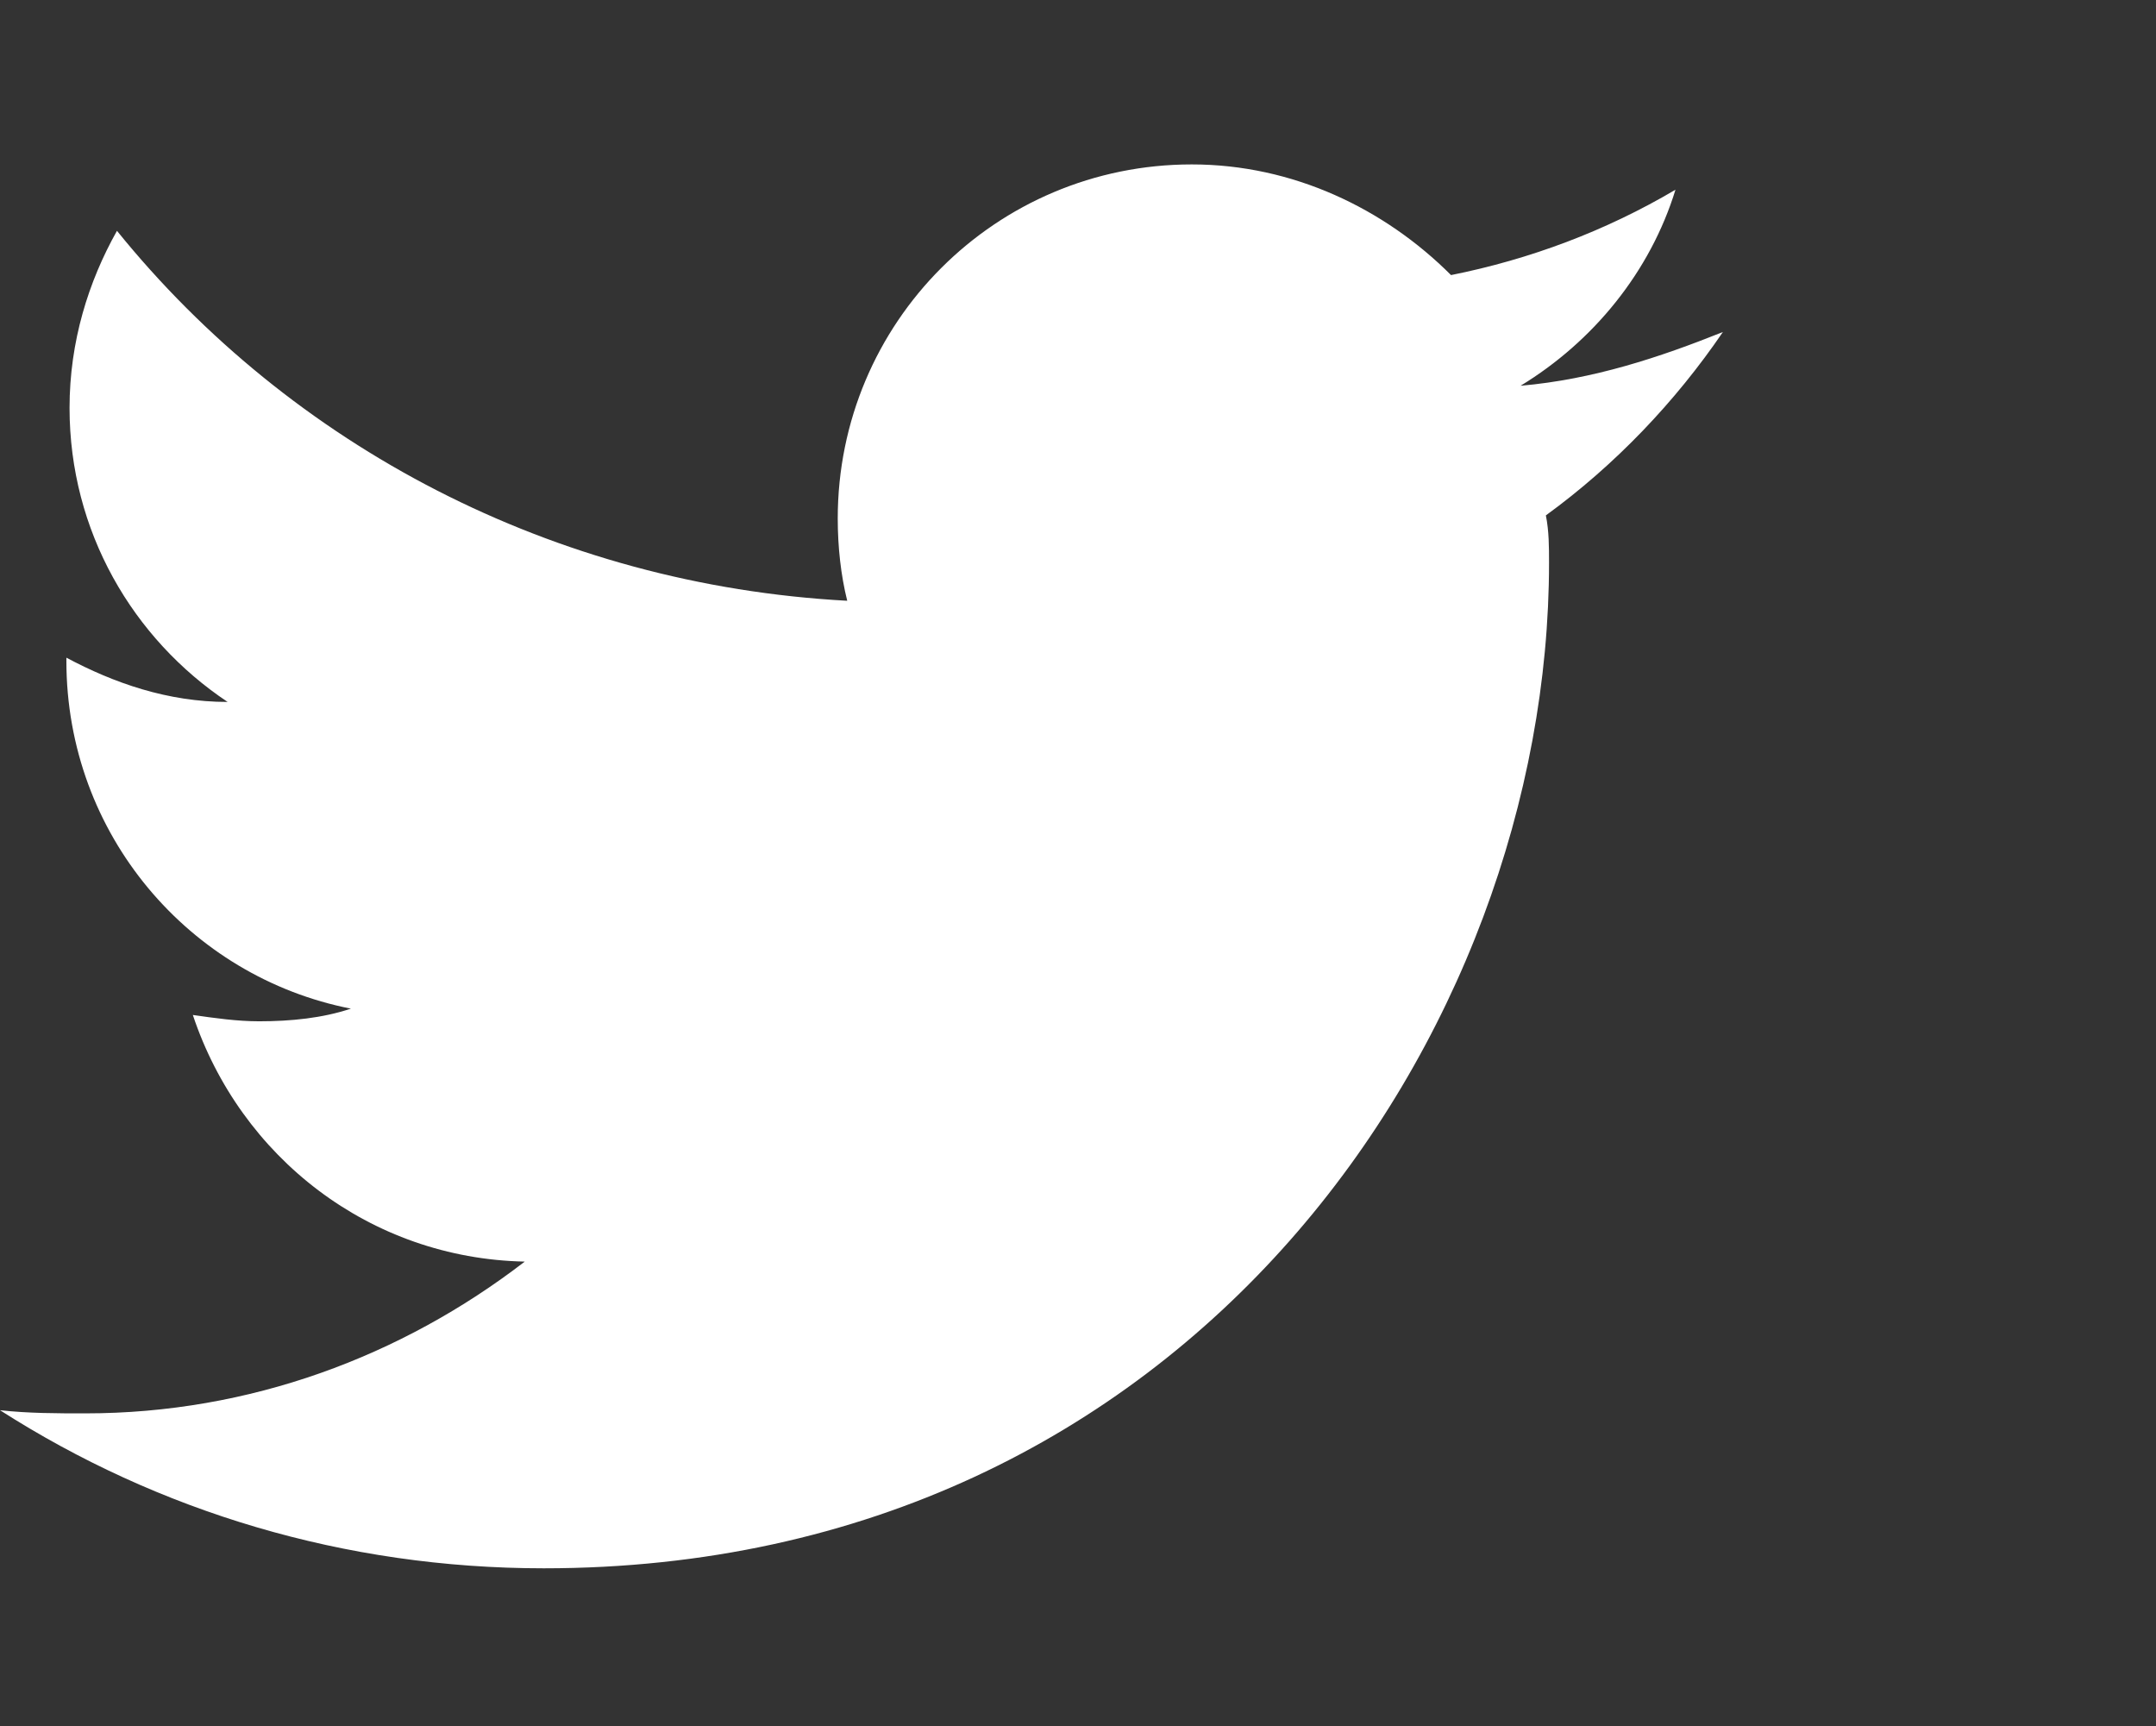
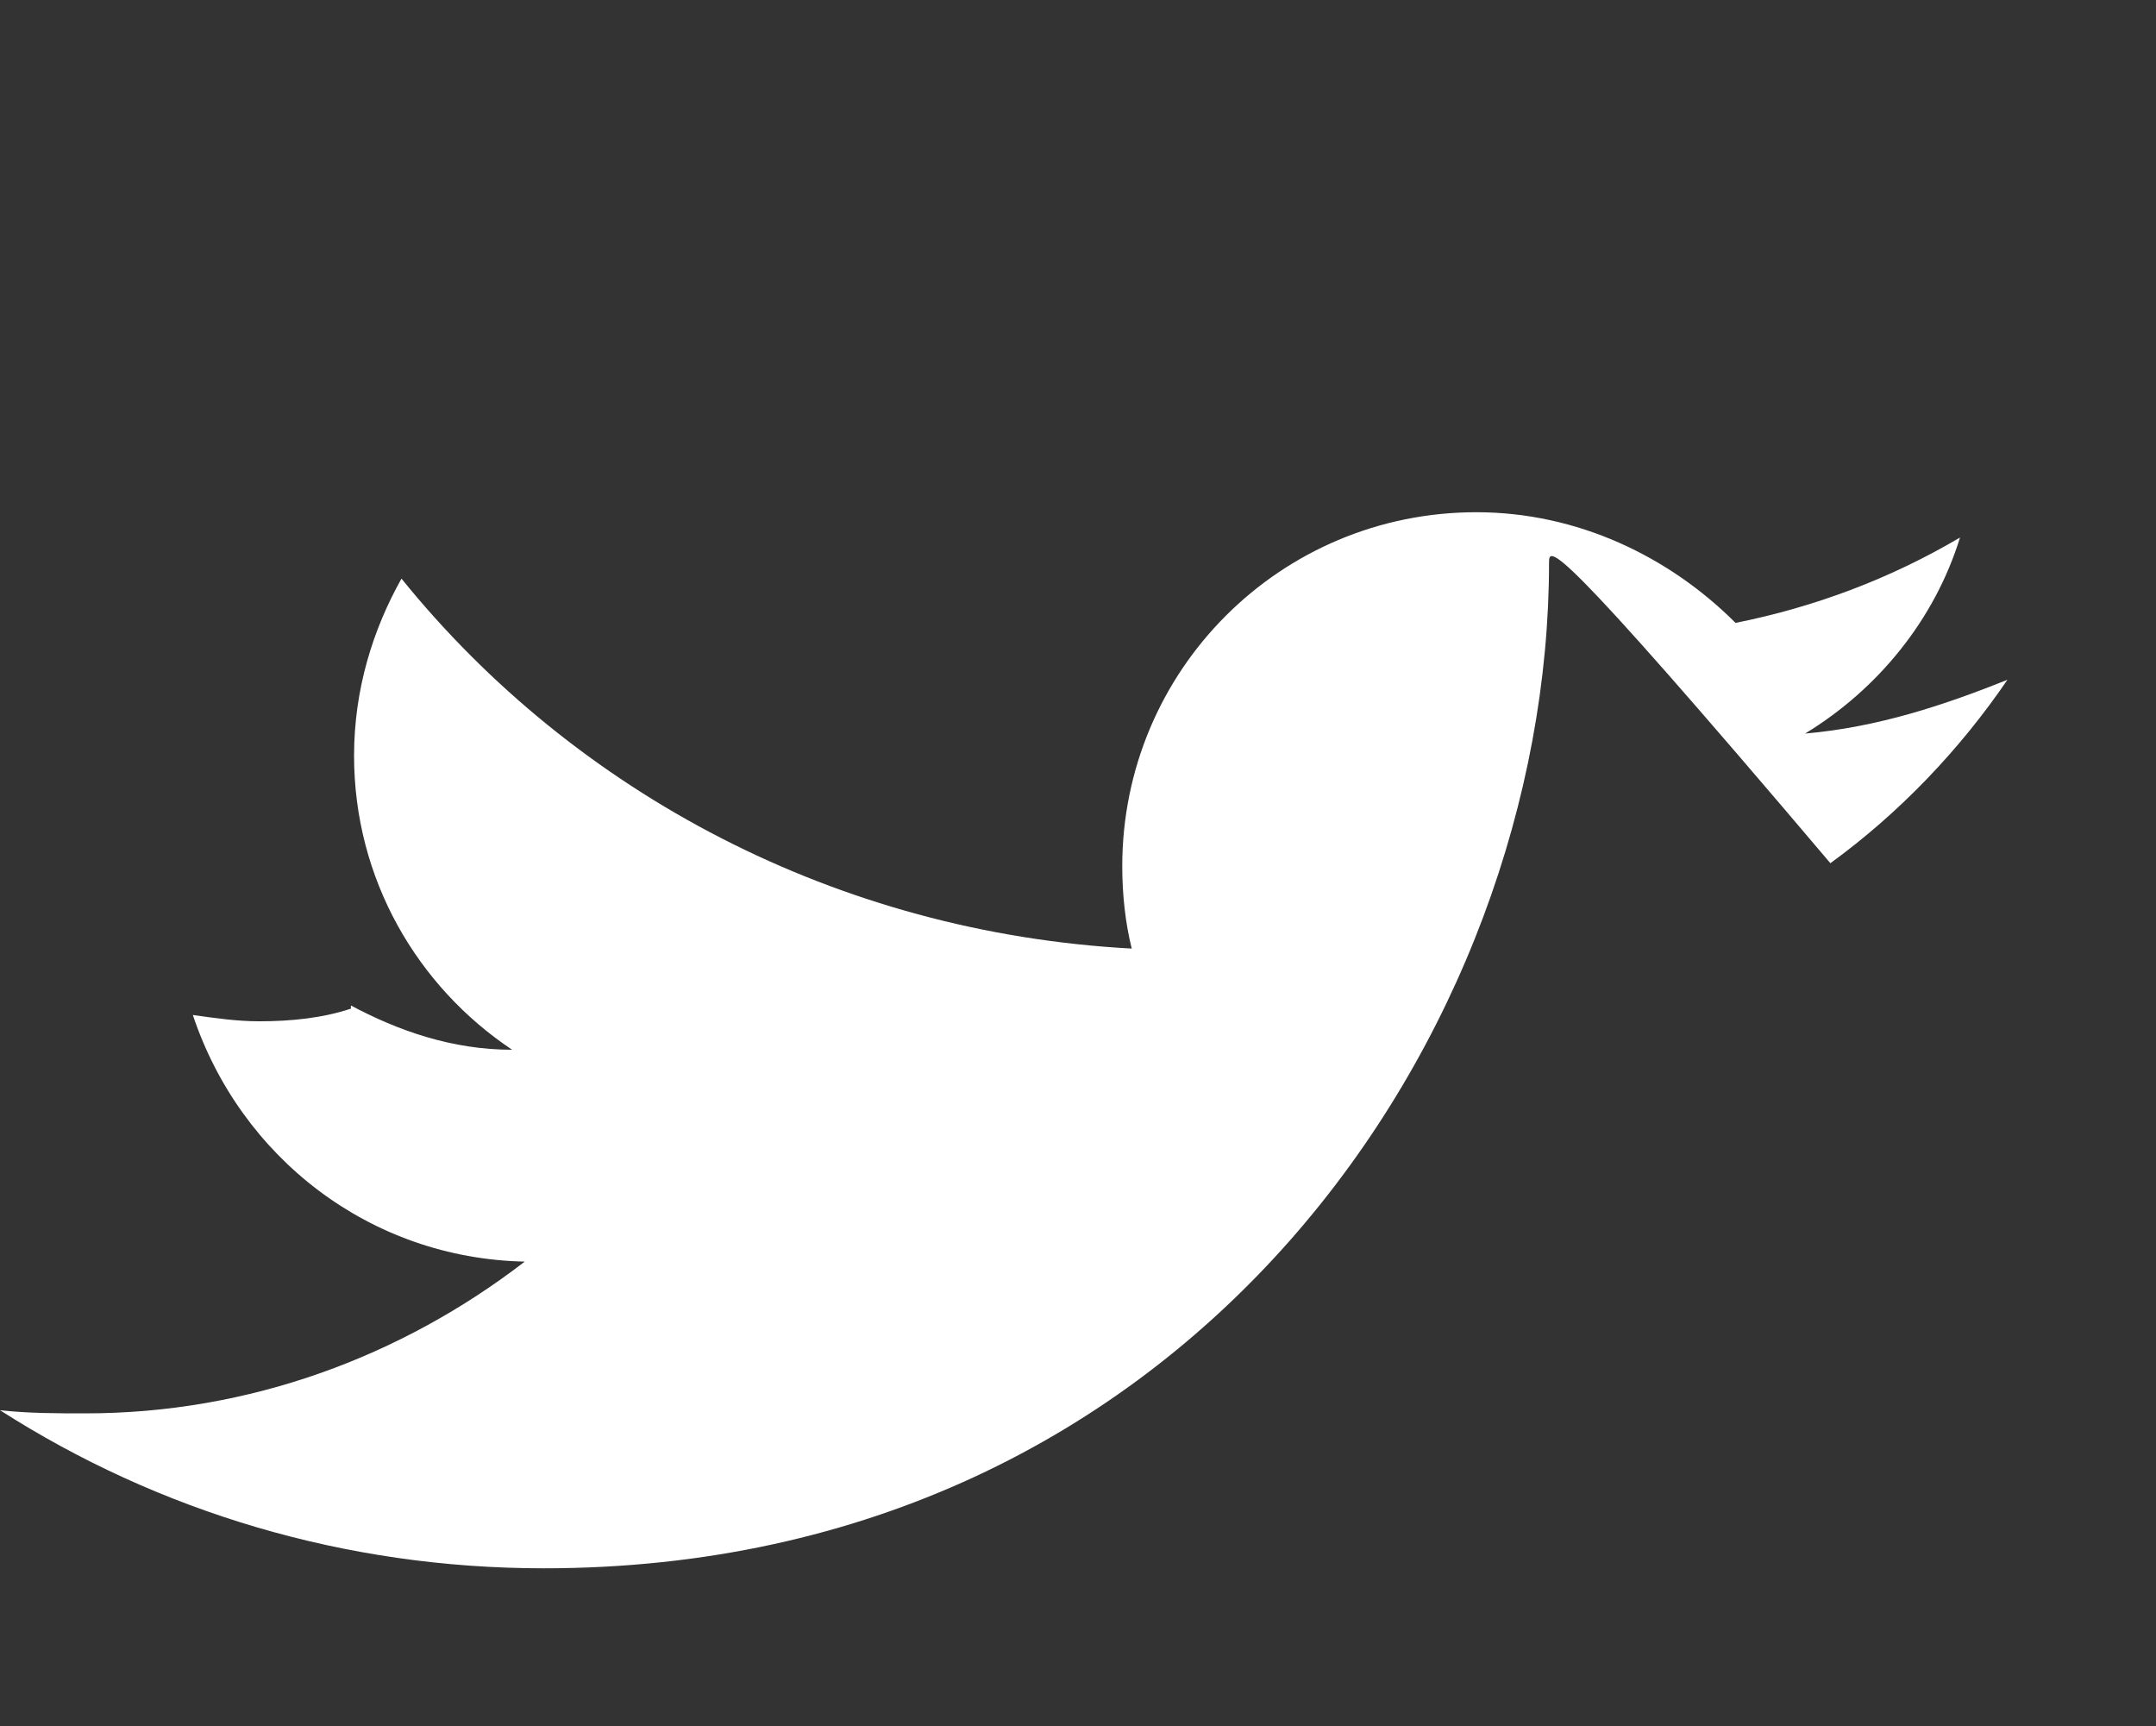
<svg xmlns="http://www.w3.org/2000/svg" version="1.1" id="Layer_1" x="0px" y="0px" viewBox="0 0 68.2 54.6" style="enable-background:new 0 0 68.2 54.6;" xml:space="preserve">
  <rect x="0" y="0" width="68.2" height="54.6" fill="#333333" stroke="none" />
  <style type="text/css">
	.st0{fill:#fff;}
</style>
-   <path class="st0" d="M49,17.8c0,14.8-11.3,31.8-31.8,31.8c-6.3,0-12.2-1.8-17.2-5c0.9,0.1,1.8,0.1,2.7,0.1c5.2,0,10-1.8,13.9-4.8  c-4.9-0.1-9-3.3-10.5-7.8c0.7,0.1,1.4,0.2,2.1,0.2c1,0,2-0.1,2.9-0.4c-5.1-1-9-5.5-9-11v-0.1c1.5,0.8,3.2,1.4,5.1,1.4  c-3-2-5-5.4-5-9.3c0-2.1,0.6-4,1.5-5.6c5.5,6.8,13.8,11.2,23.1,11.7c-0.2-0.8-0.3-1.7-0.3-2.6c0-6.2,5-11.2,11.2-11.2  c3.2,0,6.1,1.4,8.2,3.5c2.5-0.5,4.9-1.4,7.1-2.7c-0.8,2.6-2.6,4.8-4.9,6.2c2.3-0.2,4.4-0.9,6.4-1.7c-1.5,2.2-3.4,4.2-5.6,5.8  C49,16.8,49,17.3,49,17.8z" />
+   <path class="st0" d="M49,17.8c0,14.8-11.3,31.8-31.8,31.8c-6.3,0-12.2-1.8-17.2-5c0.9,0.1,1.8,0.1,2.7,0.1c5.2,0,10-1.8,13.9-4.8  c-4.9-0.1-9-3.3-10.5-7.8c0.7,0.1,1.4,0.2,2.1,0.2c1,0,2-0.1,2.9-0.4v-0.1c1.5,0.8,3.2,1.4,5.1,1.4  c-3-2-5-5.4-5-9.3c0-2.1,0.6-4,1.5-5.6c5.5,6.8,13.8,11.2,23.1,11.7c-0.2-0.8-0.3-1.7-0.3-2.6c0-6.2,5-11.2,11.2-11.2  c3.2,0,6.1,1.4,8.2,3.5c2.5-0.5,4.9-1.4,7.1-2.7c-0.8,2.6-2.6,4.8-4.9,6.2c2.3-0.2,4.4-0.9,6.4-1.7c-1.5,2.2-3.4,4.2-5.6,5.8  C49,16.8,49,17.3,49,17.8z" />
</svg>